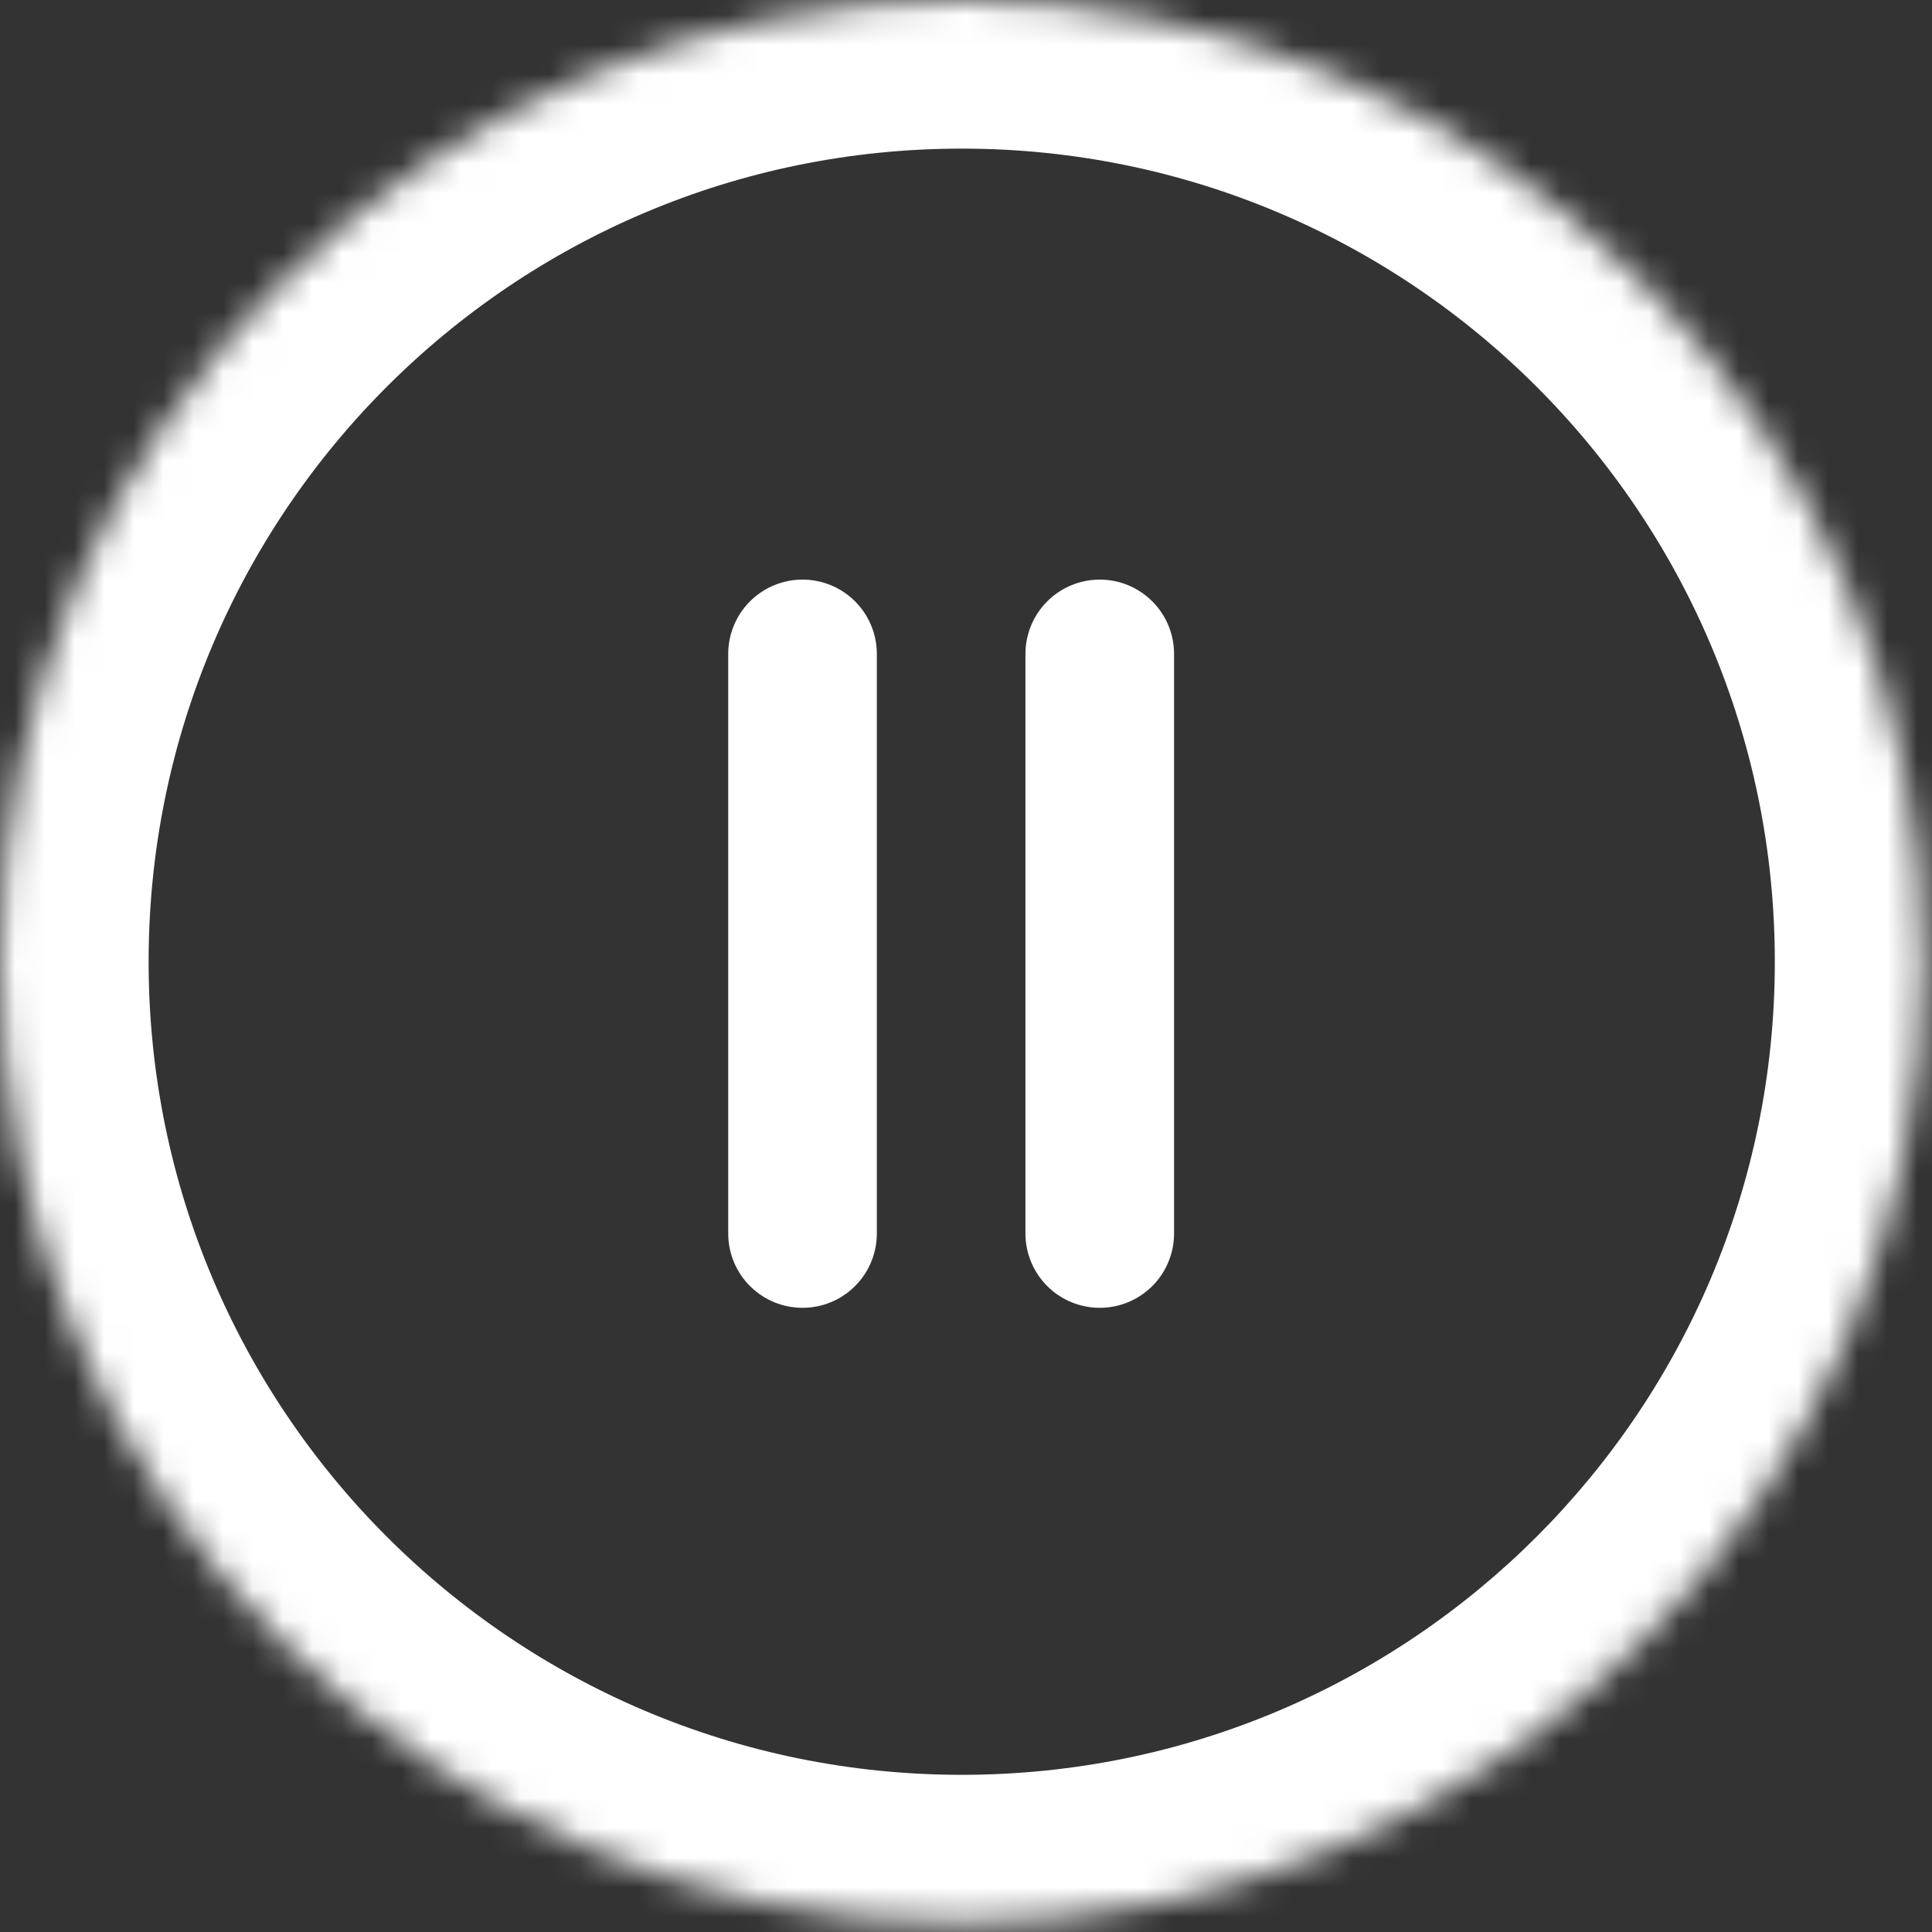
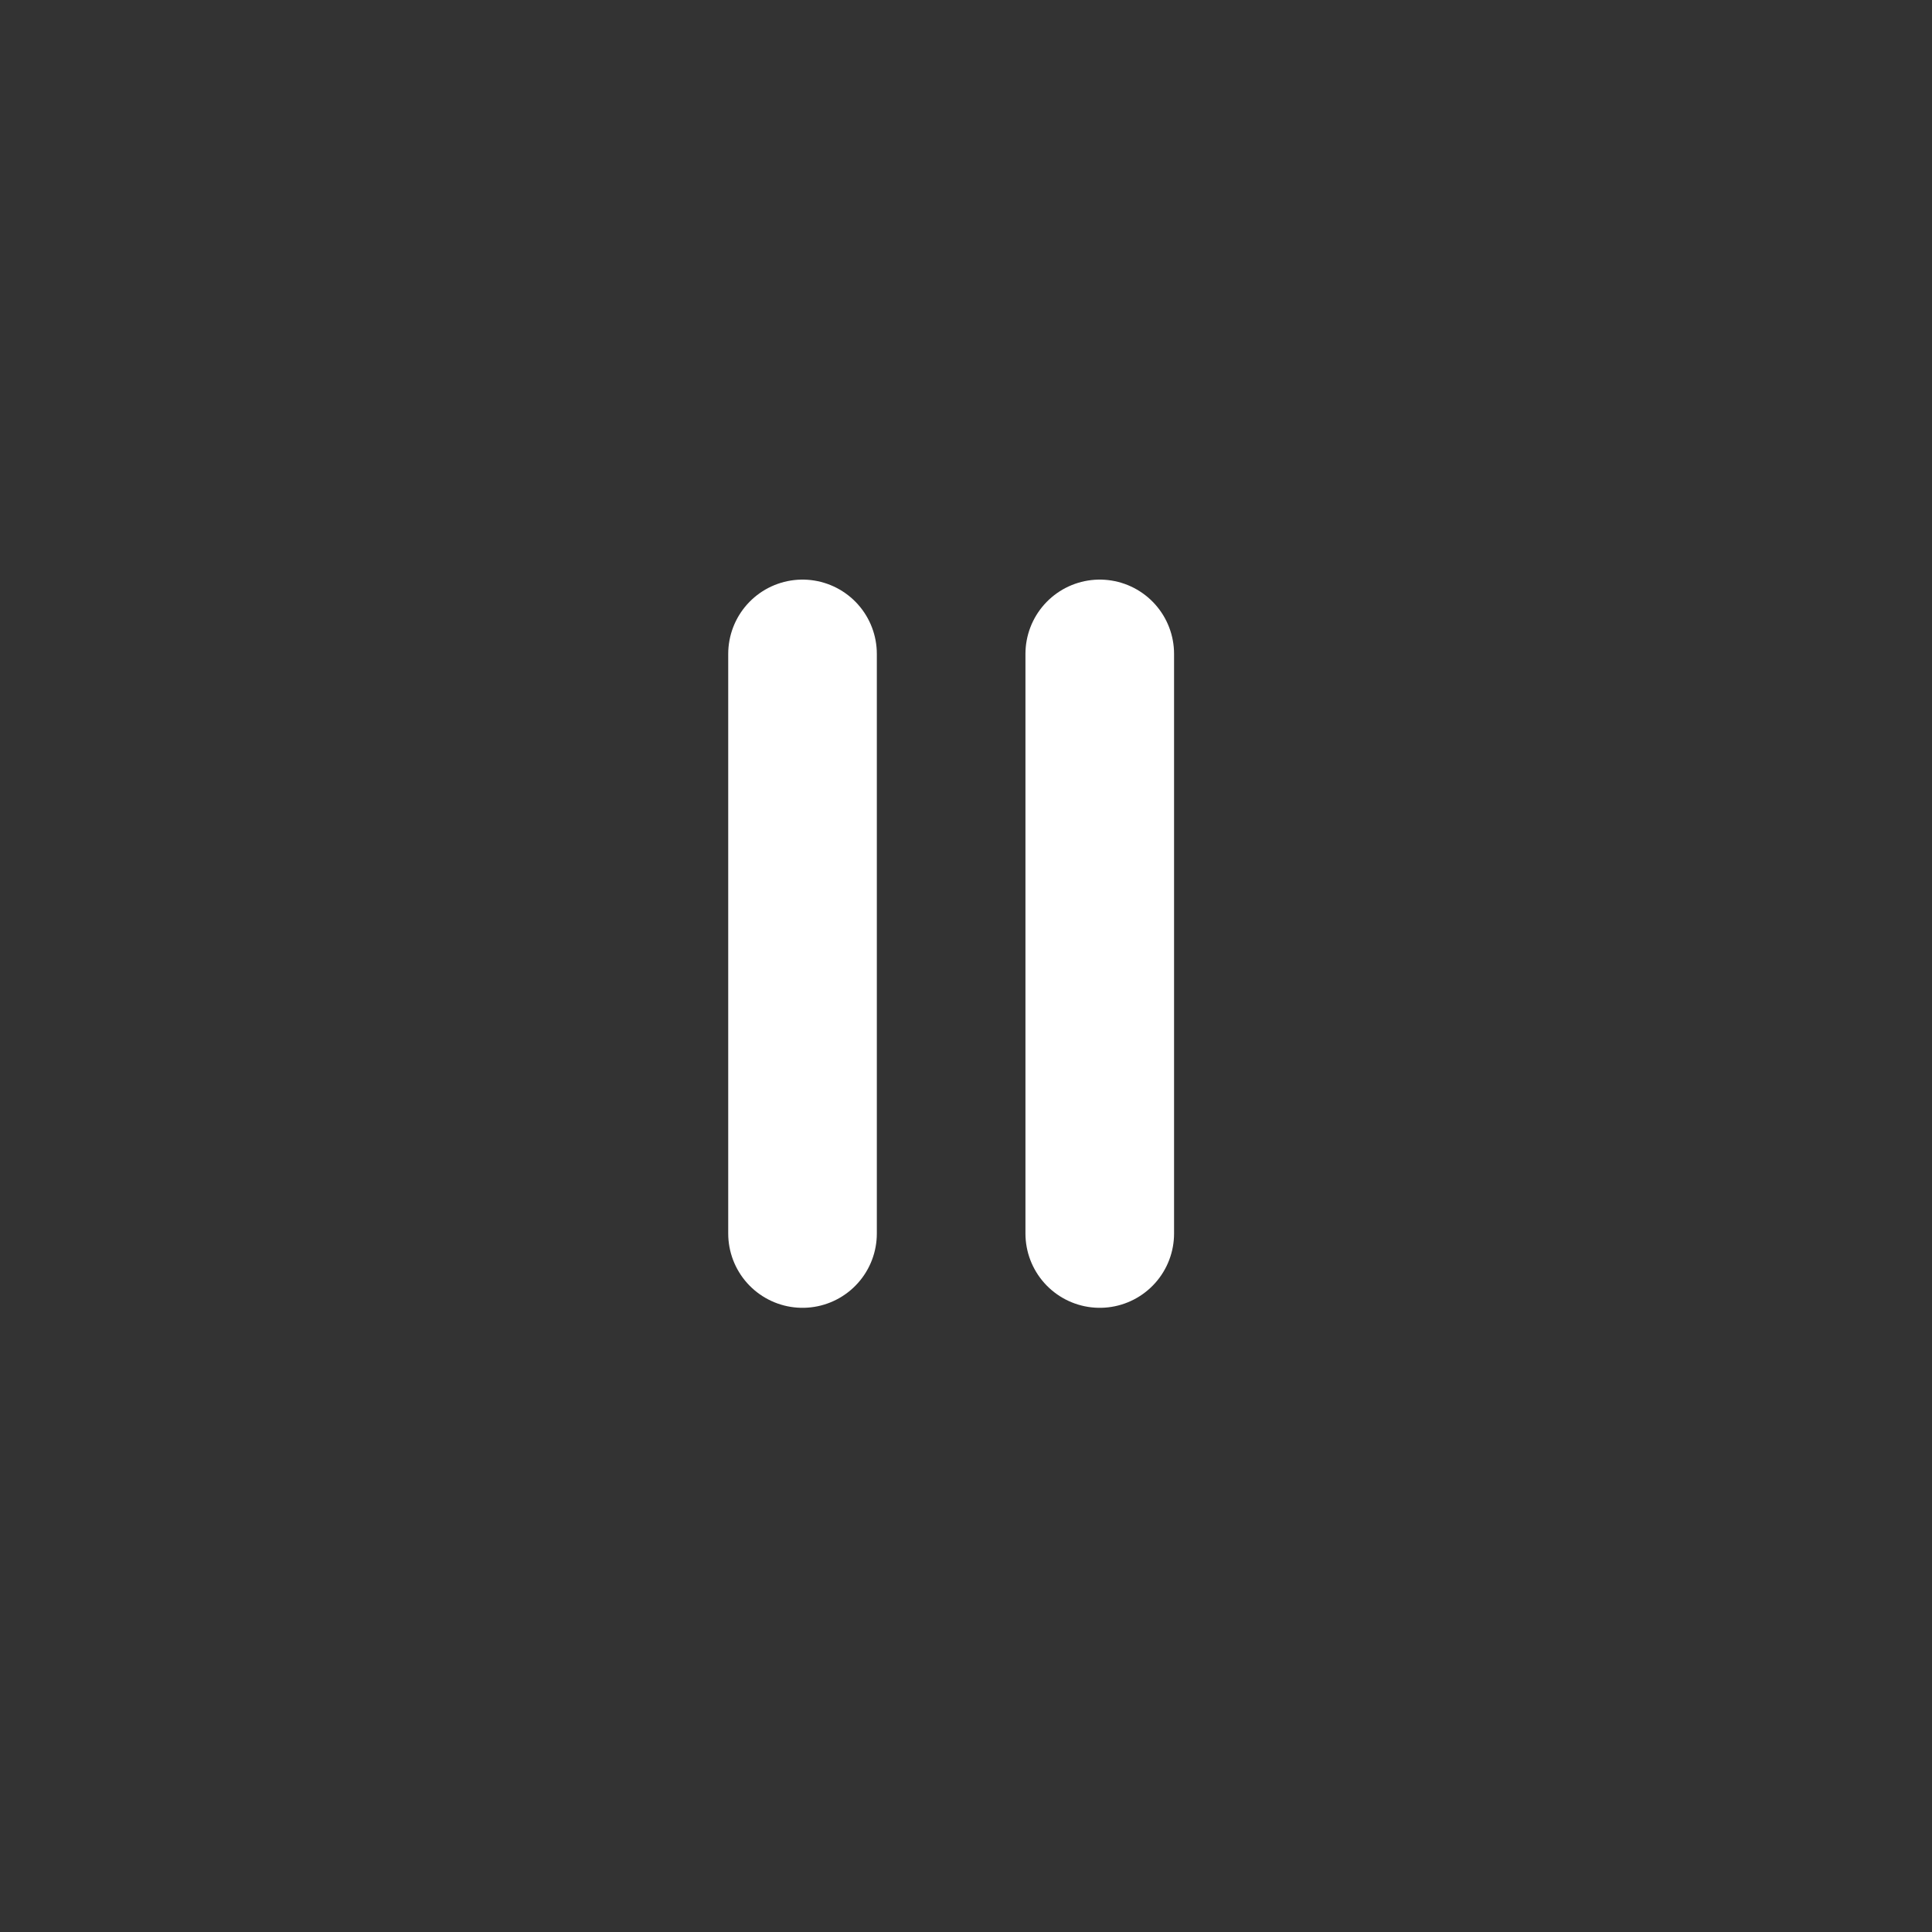
<svg xmlns="http://www.w3.org/2000/svg" width="65" height="65" viewBox="0 0 65 65" fill="none">
  <rect x="0" y="0" width="65" height="65" fill="#333333" stroke="none" />
  <mask id="path-1-inside-1_1327_209" fill="white">
    <path d="M64.712 32.356C64.712 50.226 50.226 64.712 32.356 64.712C14.486 64.712 0 50.226 0 32.356C0 14.486 14.486 0 32.356 0C50.226 0 64.712 14.486 64.712 32.356Z" />
  </mask>
-   <path d="M59.712 32.356C59.712 47.464 47.464 59.712 32.356 59.712V69.712C52.987 69.712 69.712 52.987 69.712 32.356H59.712ZM32.356 59.712C17.248 59.712 5 47.464 5 32.356H-5C-5 52.987 11.725 69.712 32.356 69.712V59.712ZM5 32.356C5 17.248 17.248 5 32.356 5V-5C11.725 -5 -5 11.725 -5 32.356H5ZM32.356 5C47.464 5 59.712 17.248 59.712 32.356H69.712C69.712 11.725 52.987 -5 32.356 -5V5Z" fill="white" mask="url(#path-1-inside-1_1327_209)" />
  <path d="M27 22V41.5" stroke="white" stroke-width="5" stroke-linecap="round" />
  <path d="M37 22V41.5" stroke="white" stroke-width="5" stroke-linecap="round" />
</svg>